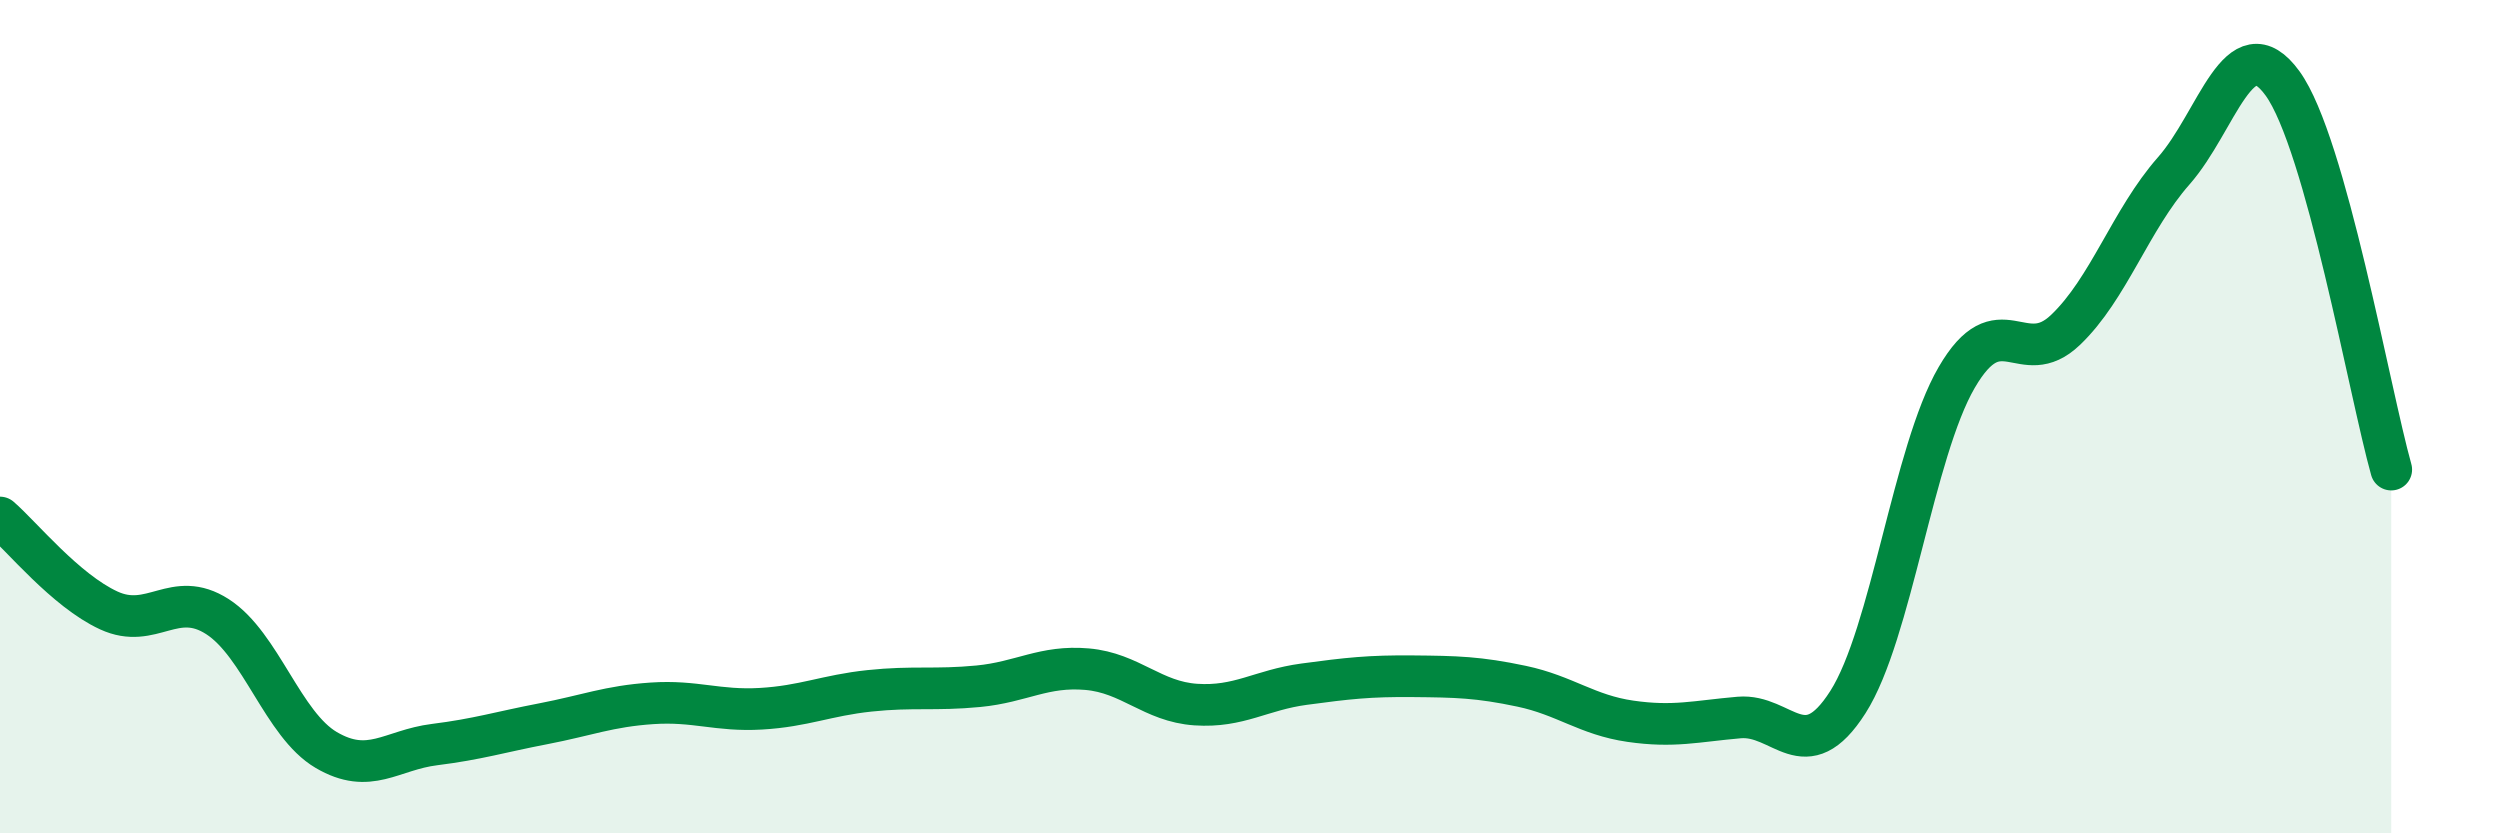
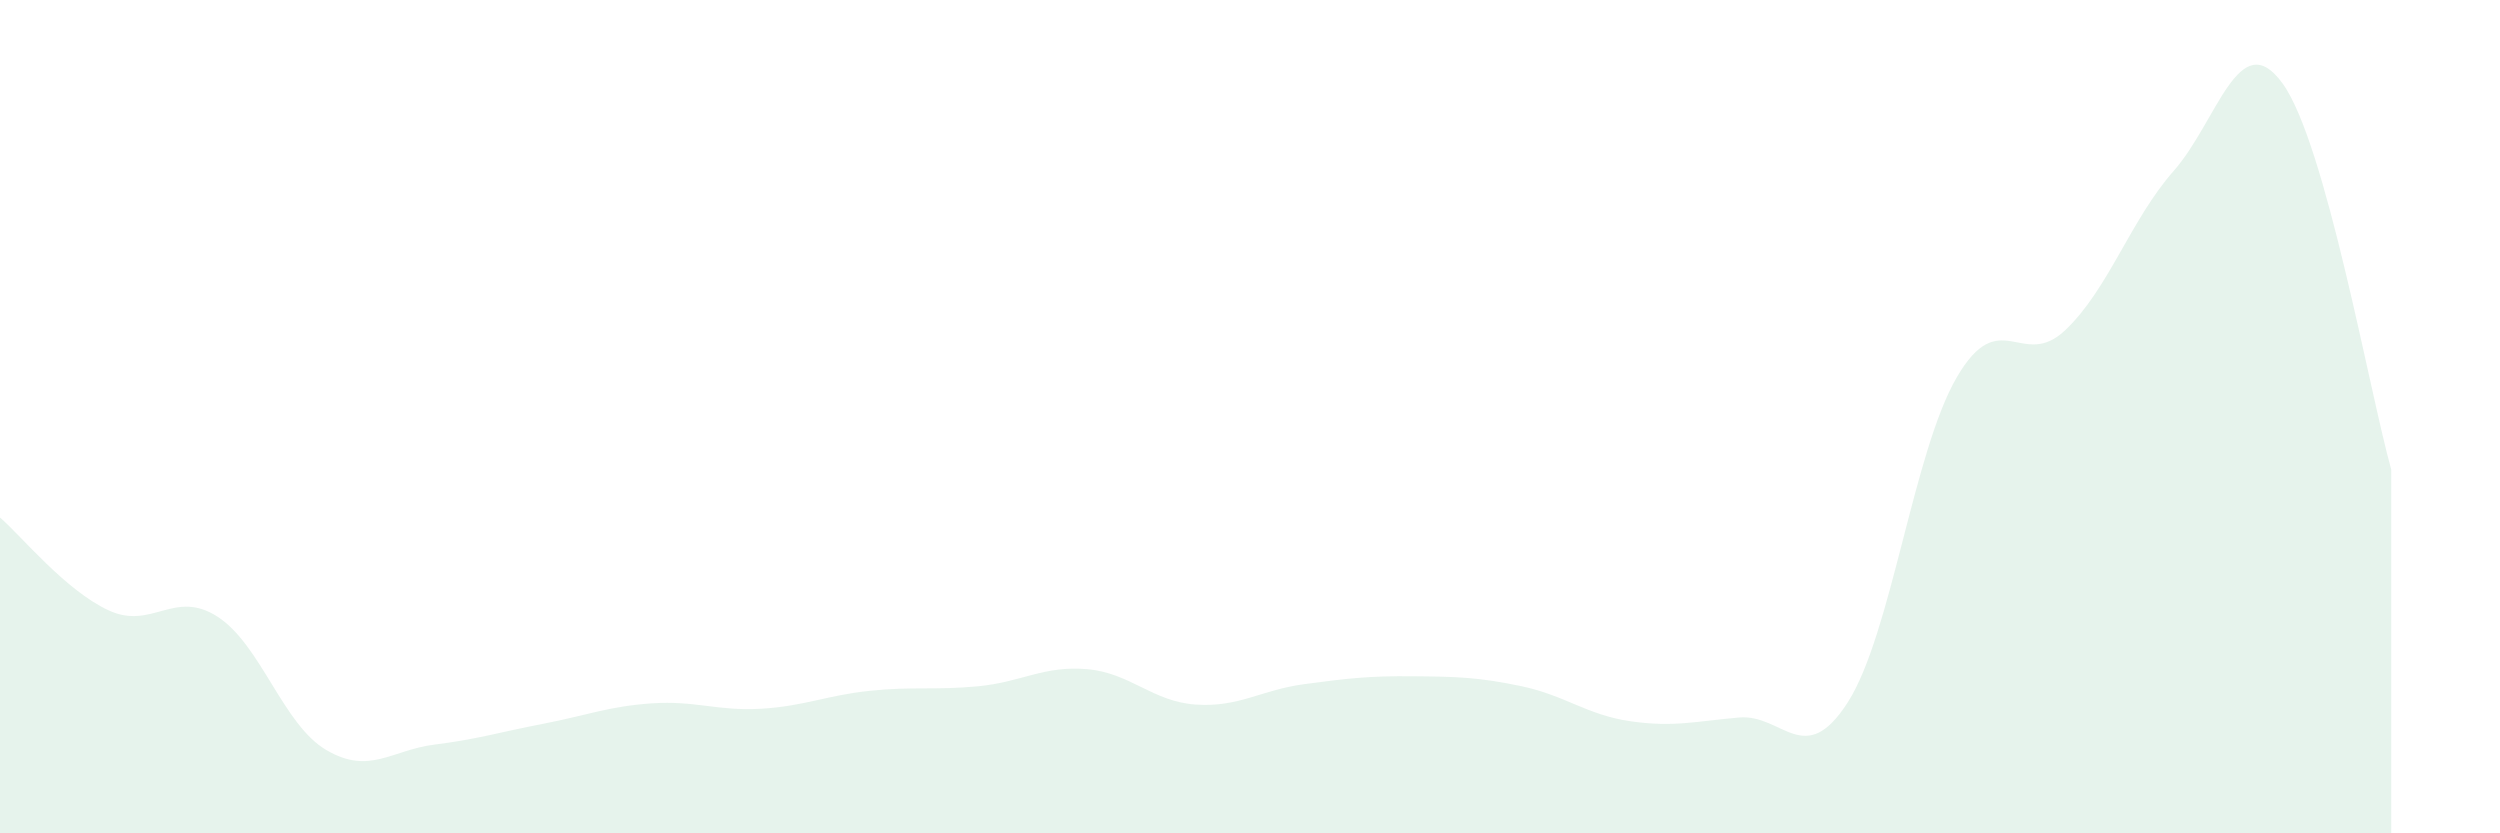
<svg xmlns="http://www.w3.org/2000/svg" width="60" height="20" viewBox="0 0 60 20">
  <path d="M 0,12.42 C 0.52,12.87 1.57,14.17 2.61,14.65 C 3.65,15.13 4.18,14.13 5.22,14.8 C 6.26,15.47 6.79,17.39 7.83,18 C 8.87,18.61 9.39,18 10.43,17.87 C 11.47,17.74 12,17.57 13.04,17.37 C 14.08,17.17 14.61,16.95 15.65,16.88 C 16.69,16.81 17.22,17.07 18.26,17.01 C 19.3,16.95 19.83,16.69 20.87,16.58 C 21.91,16.47 22.44,16.57 23.48,16.47 C 24.52,16.37 25.05,15.97 26.09,16.06 C 27.13,16.15 27.66,16.84 28.7,16.91 C 29.74,16.98 30.26,16.56 31.3,16.42 C 32.34,16.28 32.87,16.22 33.91,16.23 C 34.95,16.24 35.48,16.25 36.52,16.47 C 37.56,16.69 38.09,17.16 39.13,17.31 C 40.17,17.46 40.7,17.31 41.74,17.22 C 42.78,17.13 43.31,18.48 44.35,16.85 C 45.39,15.22 45.92,10.85 46.96,9.06 C 48,7.27 48.53,8.91 49.57,7.92 C 50.61,6.93 51.13,5.28 52.17,4.1 C 53.21,2.92 53.74,0.57 54.78,2 C 55.82,3.43 56.87,9.42 57.39,11.27L57.39 20L0 20Z" fill="#008740" opacity="0.1" stroke-linecap="round" stroke-linejoin="round" />
-   <path d="M 0,12.42 C 0.52,12.87 1.57,14.17 2.61,14.65 C 3.65,15.13 4.18,14.13 5.22,14.8 C 6.26,15.47 6.79,17.39 7.83,18 C 8.87,18.61 9.39,18 10.43,17.87 C 11.47,17.74 12,17.57 13.04,17.37 C 14.08,17.17 14.61,16.95 15.65,16.88 C 16.69,16.81 17.22,17.07 18.26,17.01 C 19.3,16.95 19.83,16.69 20.87,16.58 C 21.91,16.47 22.44,16.57 23.48,16.47 C 24.52,16.37 25.05,15.97 26.09,16.06 C 27.13,16.15 27.66,16.84 28.7,16.91 C 29.74,16.98 30.26,16.56 31.3,16.42 C 32.34,16.28 32.87,16.22 33.91,16.23 C 34.95,16.24 35.48,16.25 36.52,16.47 C 37.56,16.69 38.09,17.16 39.13,17.31 C 40.17,17.46 40.7,17.31 41.74,17.22 C 42.78,17.13 43.31,18.48 44.35,16.85 C 45.39,15.22 45.92,10.85 46.96,9.06 C 48,7.27 48.53,8.91 49.57,7.92 C 50.61,6.93 51.13,5.28 52.17,4.1 C 53.21,2.92 53.74,0.57 54.78,2 C 55.82,3.43 56.87,9.42 57.39,11.27" stroke="#008740" stroke-width="1" fill="none" stroke-linecap="round" stroke-linejoin="round" />
</svg>